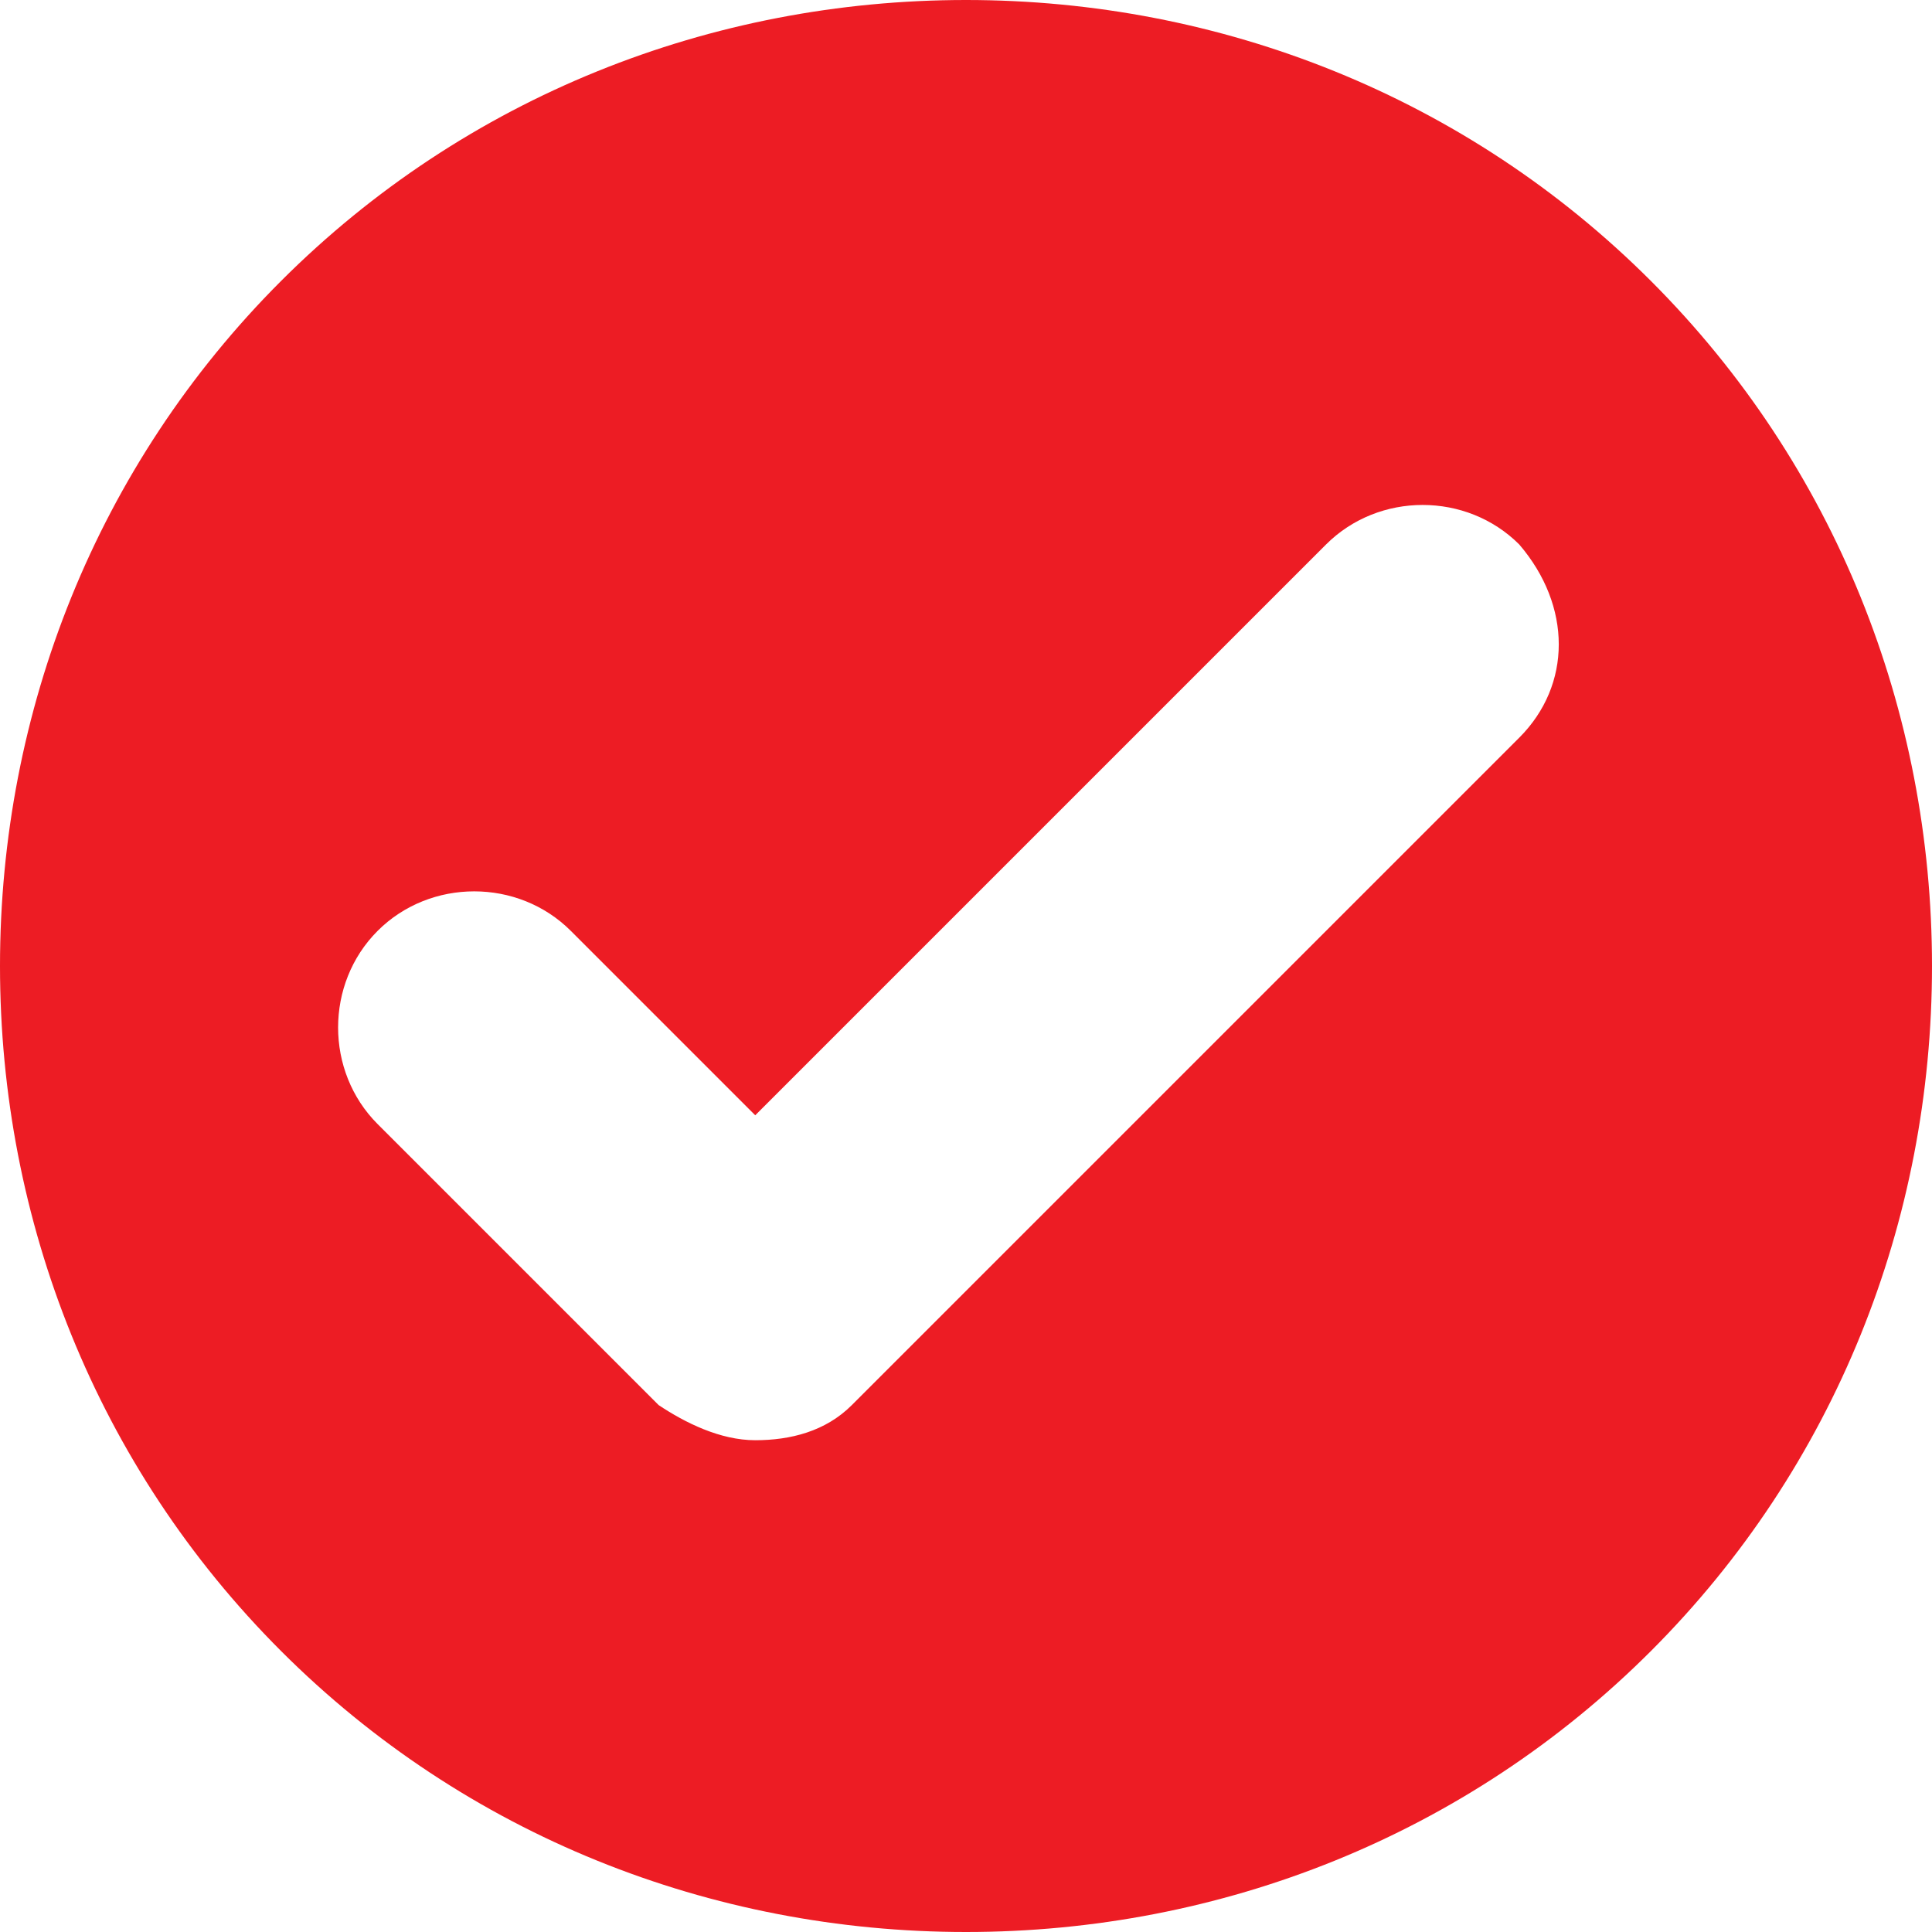
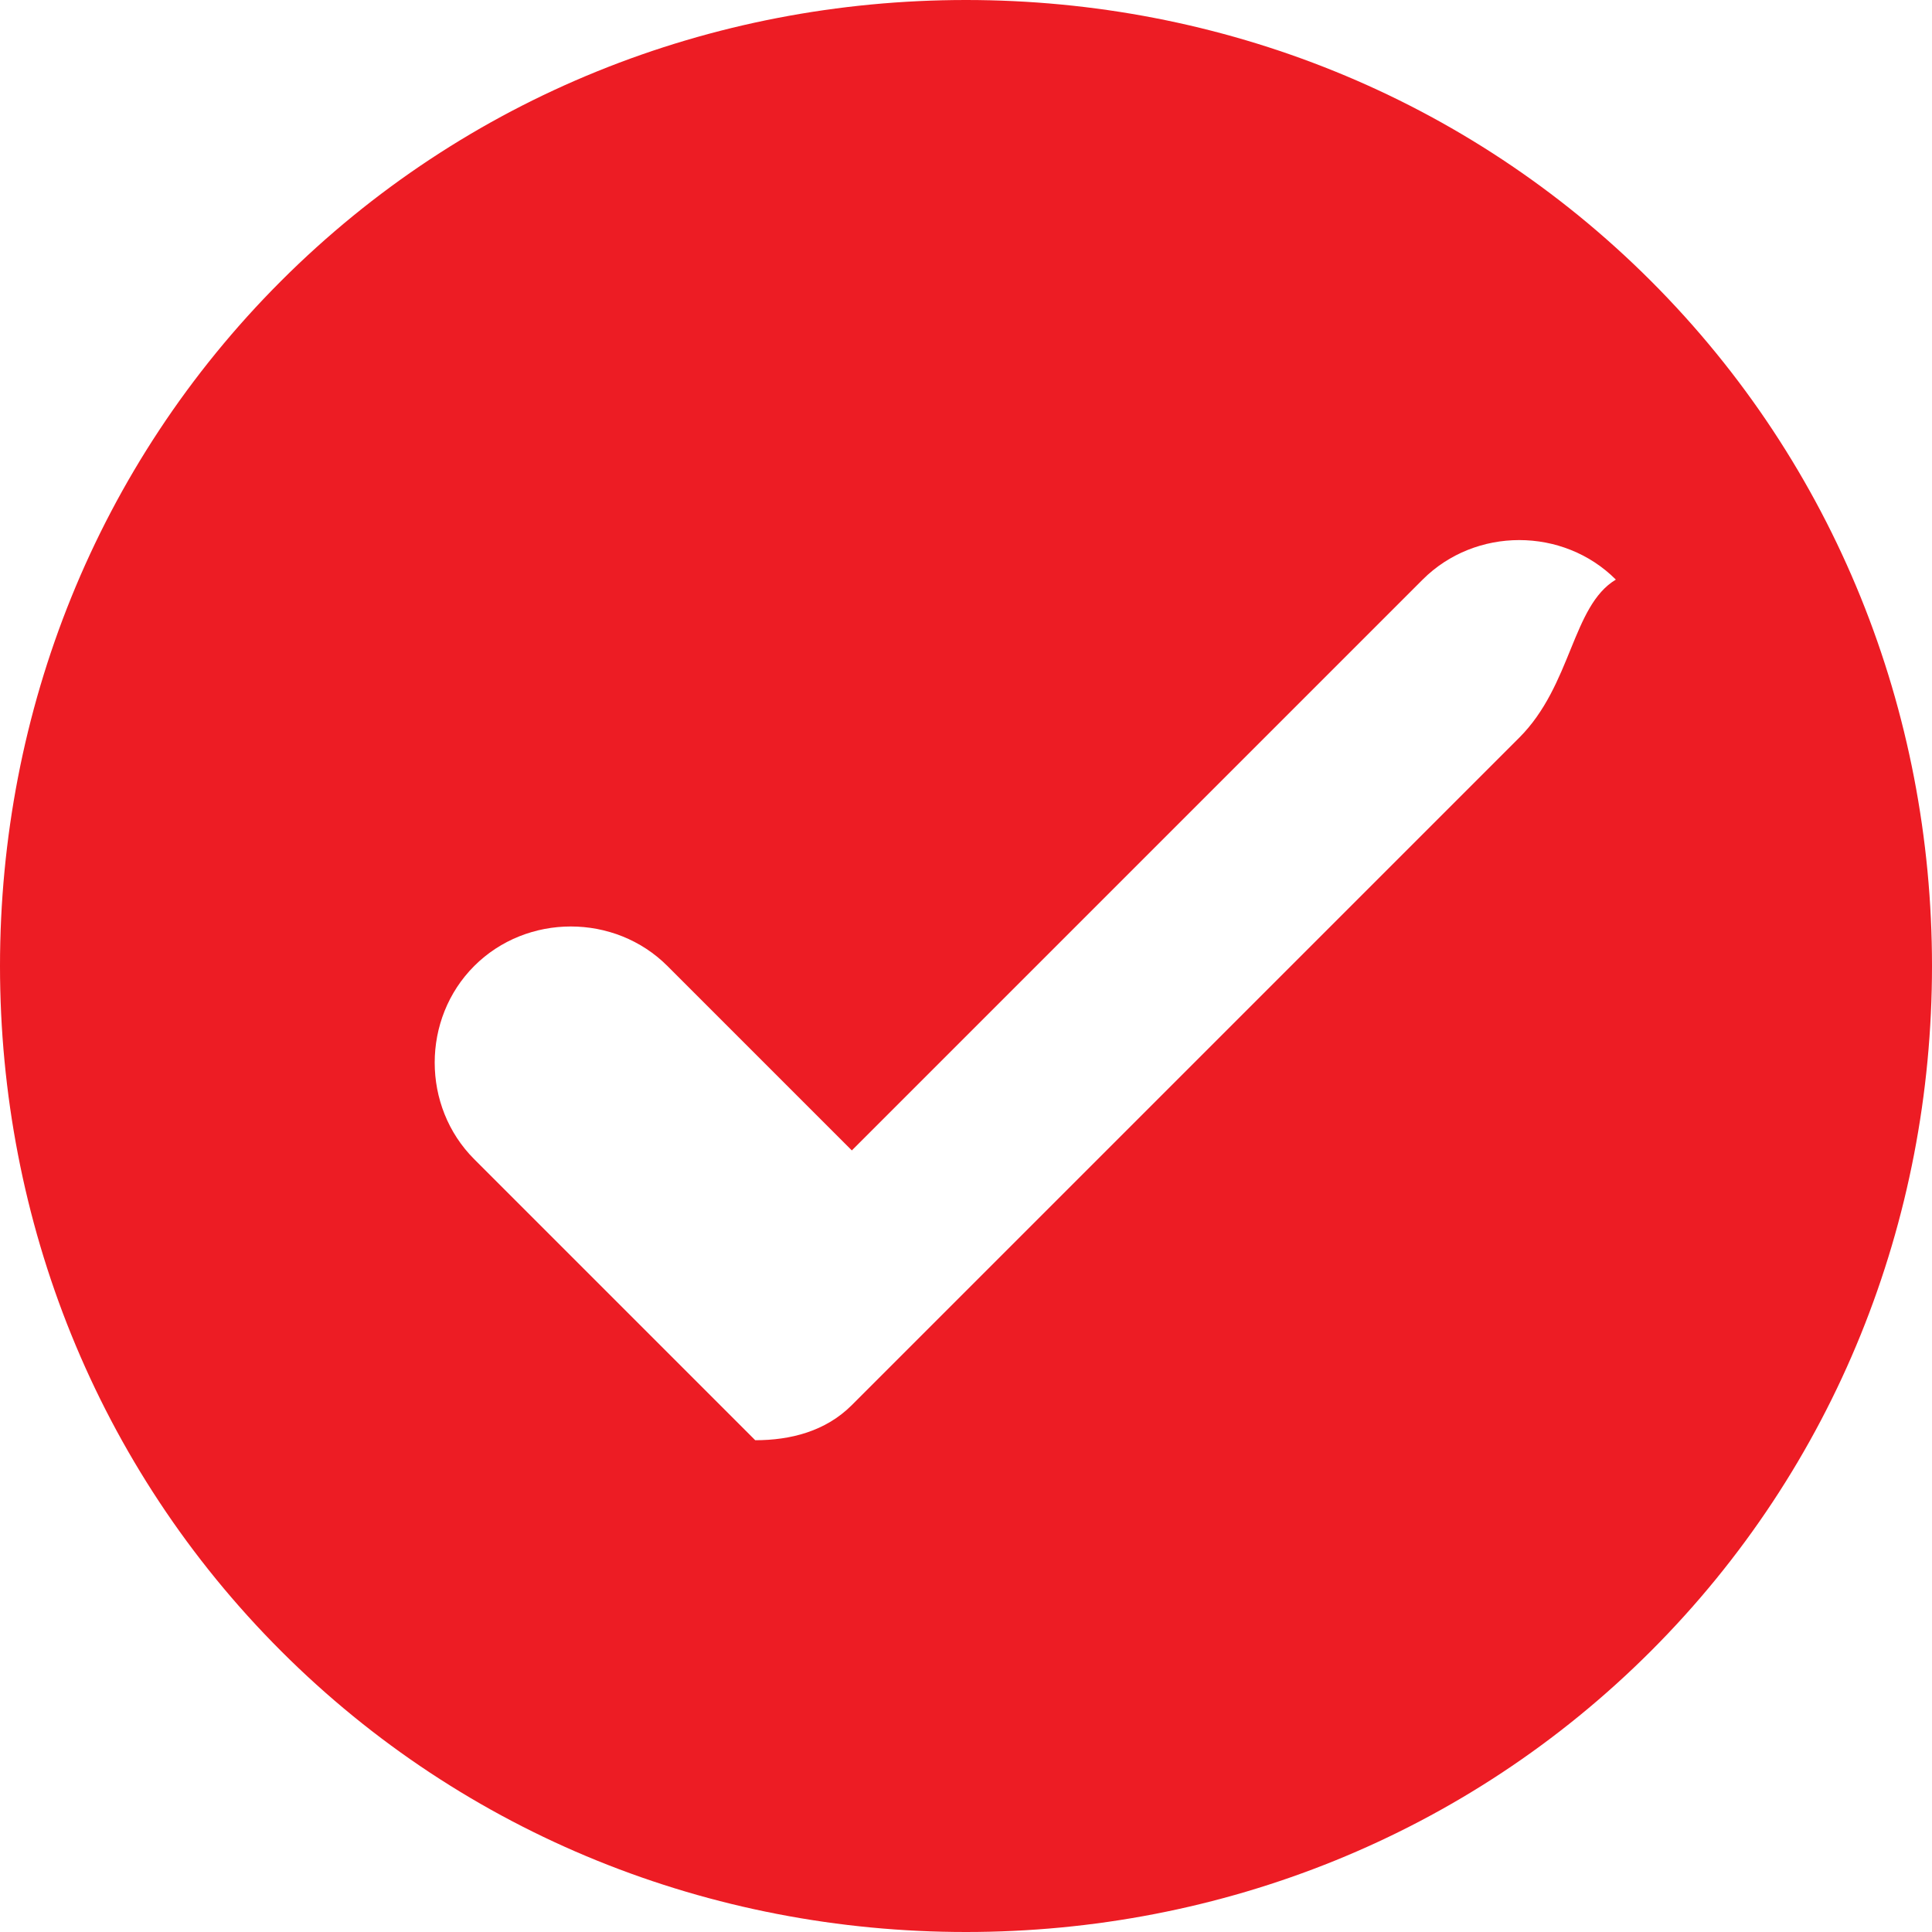
<svg xmlns="http://www.w3.org/2000/svg" version="1.1" id="Layer_1" x="0px" y="0px" viewBox="0 0 22 22" style="enable-background:new 0 0 22 22;" xml:space="preserve">
  <style type="text/css">
	.st0{fill:#ED1C24;}
</style>
-   <path class="st0" d="M18.8,3.2C16.7,1.1,13.9,0,11,0S5.3,1.1,3.2,3.2S0,8.1,0,11s1.1,5.7,3.2,7.8S8.1,22,11,22s5.7-1.1,7.8-3.2  S22,13.9,22,11S20.9,5.3,18.8,3.2z M17.3,8.4L9.7,16c-0.3,0.3-0.7,0.4-1.1,0.4c-0.4,0-0.8-0.2-1.1-0.4l-3.2-3.2  c-0.6-0.6-0.6-1.6,0-2.2c0.6-0.6,1.6-0.6,2.2,0l2.1,2.1l6.5-6.5c0.6-0.6,1.6-0.6,2.2,0C17.9,6.9,17.9,7.8,17.3,8.4z" />
+   <path class="st0" d="M18.8,3.2C16.7,1.1,13.9,0,11,0S5.3,1.1,3.2,3.2S0,8.1,0,11s1.1,5.7,3.2,7.8S8.1,22,11,22s5.7-1.1,7.8-3.2  S22,13.9,22,11S20.9,5.3,18.8,3.2z M17.3,8.4L9.7,16c-0.3,0.3-0.7,0.4-1.1,0.4l-3.2-3.2  c-0.6-0.6-0.6-1.6,0-2.2c0.6-0.6,1.6-0.6,2.2,0l2.1,2.1l6.5-6.5c0.6-0.6,1.6-0.6,2.2,0C17.9,6.9,17.9,7.8,17.3,8.4z" />
</svg>